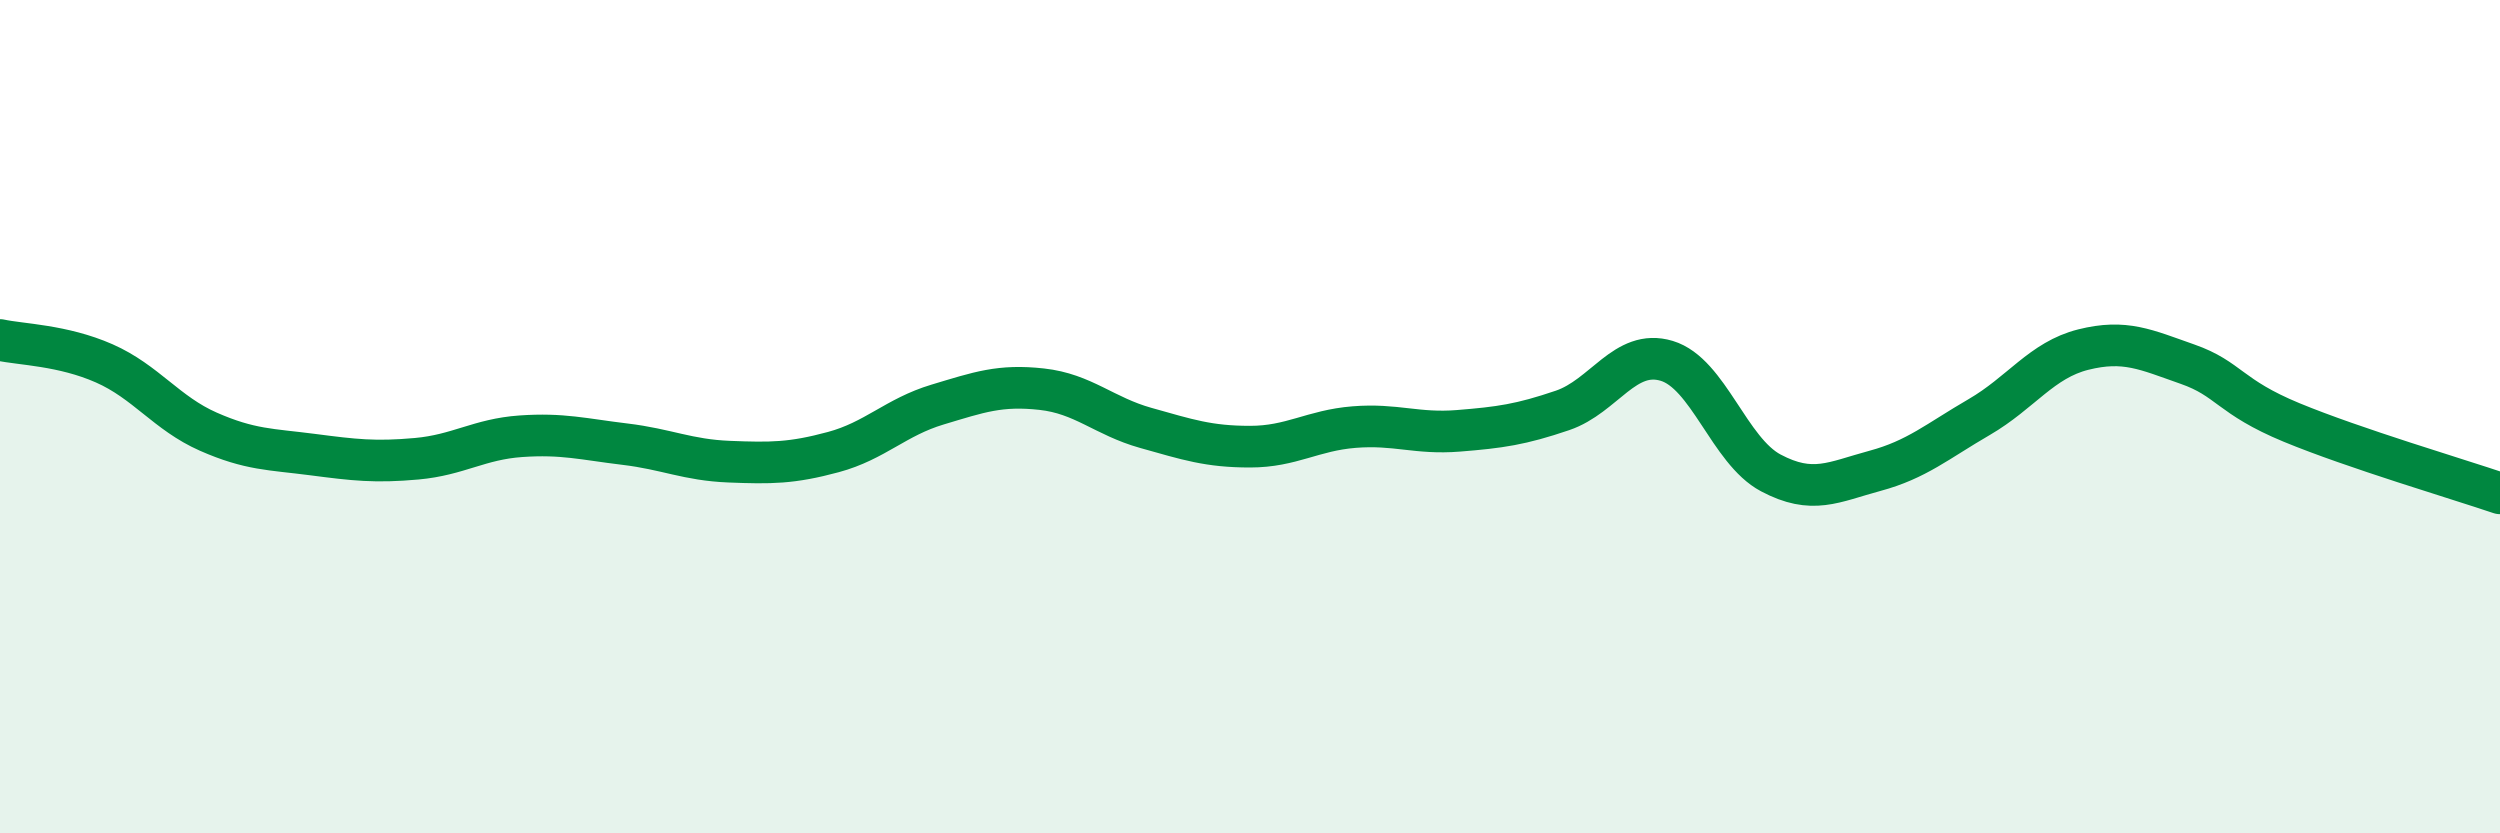
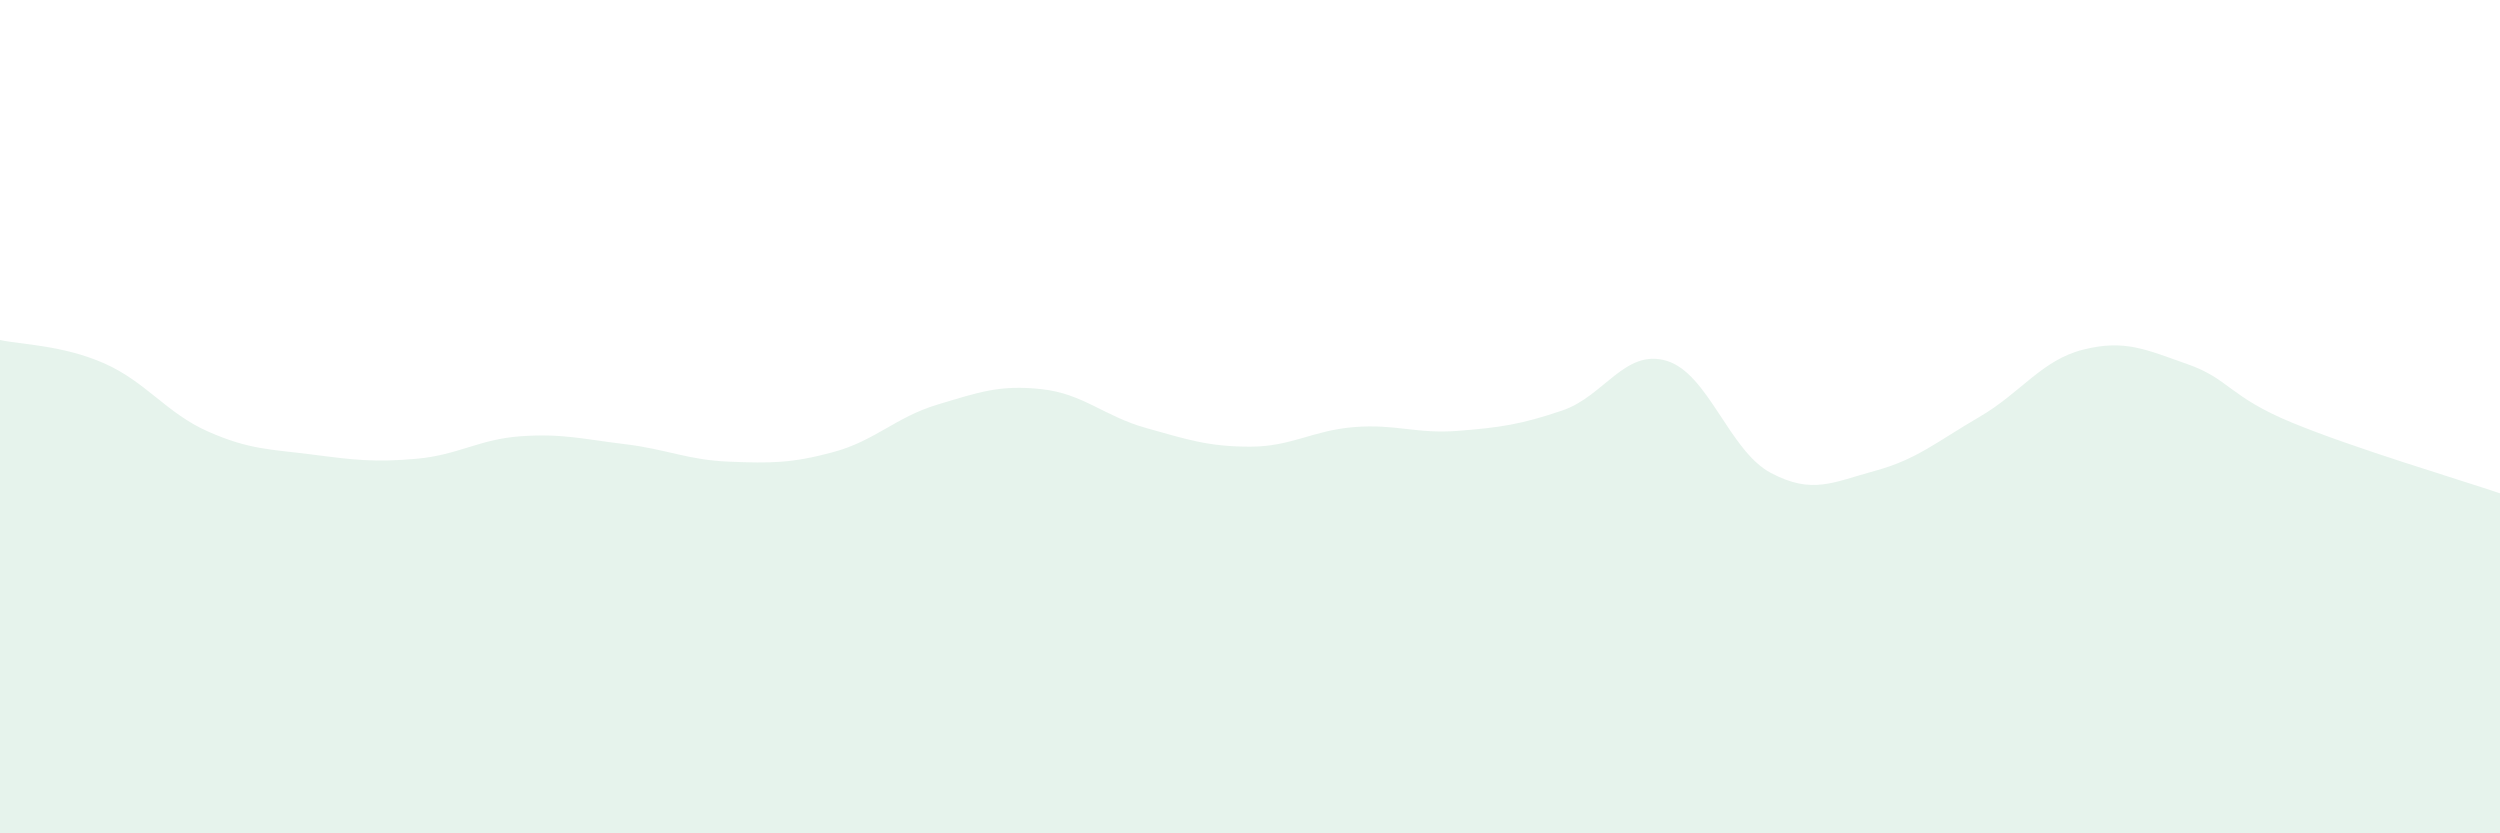
<svg xmlns="http://www.w3.org/2000/svg" width="60" height="20" viewBox="0 0 60 20">
  <path d="M 0,8.16 C 0.5,8.27 1.5,8.28 2.5,8.72 C 3.5,9.16 4,9.92 5,10.36 C 6,10.8 6.5,10.78 7.5,10.91 C 8.5,11.04 9,11.1 10,11.01 C 11,10.92 11.5,10.54 12.5,10.47 C 13.5,10.4 14,10.54 15,10.66 C 16,10.78 16.5,11.04 17.5,11.08 C 18.5,11.12 19,11.12 20,10.85 C 21,10.58 21.5,10.01 22.5,9.71 C 23.5,9.41 24,9.23 25,9.34 C 26,9.45 26.5,9.99 27.5,10.27 C 28.5,10.55 29,10.72 30,10.72 C 31,10.72 31.5,10.33 32.5,10.25 C 33.5,10.17 34,10.42 35,10.34 C 36,10.26 36.5,10.19 37.5,9.85 C 38.5,9.51 39,8.36 40,8.66 C 41,8.96 41.5,10.82 42.5,11.35 C 43.5,11.88 44,11.57 45,11.3 C 46,11.03 46.5,10.59 47.5,10.01 C 48.5,9.43 49,8.64 50,8.39 C 51,8.14 51.5,8.39 52.5,8.74 C 53.5,9.09 53.5,9.52 55,10.14 C 56.5,10.76 59,11.5 60,11.84L60 20L0 20Z" fill="#008740" opacity="0.1" stroke-linecap="round" stroke-linejoin="round" />
-   <path d="M 0,8.16 C 0.5,8.27 1.5,8.28 2.5,8.72 C 3.5,9.16 4,9.92 5,10.36 C 6,10.8 6.5,10.78 7.5,10.91 C 8.5,11.04 9,11.1 10,11.01 C 11,10.92 11.5,10.54 12.5,10.47 C 13.5,10.4 14,10.54 15,10.66 C 16,10.78 16.5,11.04 17.5,11.08 C 18.5,11.12 19,11.12 20,10.85 C 21,10.58 21.5,10.01 22.5,9.71 C 23.5,9.41 24,9.23 25,9.34 C 26,9.45 26.5,9.99 27.5,10.27 C 28.5,10.55 29,10.72 30,10.72 C 31,10.72 31.5,10.33 32.5,10.25 C 33.5,10.17 34,10.42 35,10.34 C 36,10.26 36.5,10.19 37.5,9.85 C 38.5,9.51 39,8.36 40,8.66 C 41,8.96 41.5,10.82 42.5,11.35 C 43.5,11.88 44,11.57 45,11.3 C 46,11.03 46.5,10.59 47.5,10.01 C 48.5,9.43 49,8.64 50,8.39 C 51,8.14 51.5,8.39 52.5,8.74 C 53.5,9.09 53.5,9.52 55,10.14 C 56.5,10.76 59,11.5 60,11.84" stroke="#008740" stroke-width="1" fill="none" stroke-linecap="round" stroke-linejoin="round" />
</svg>